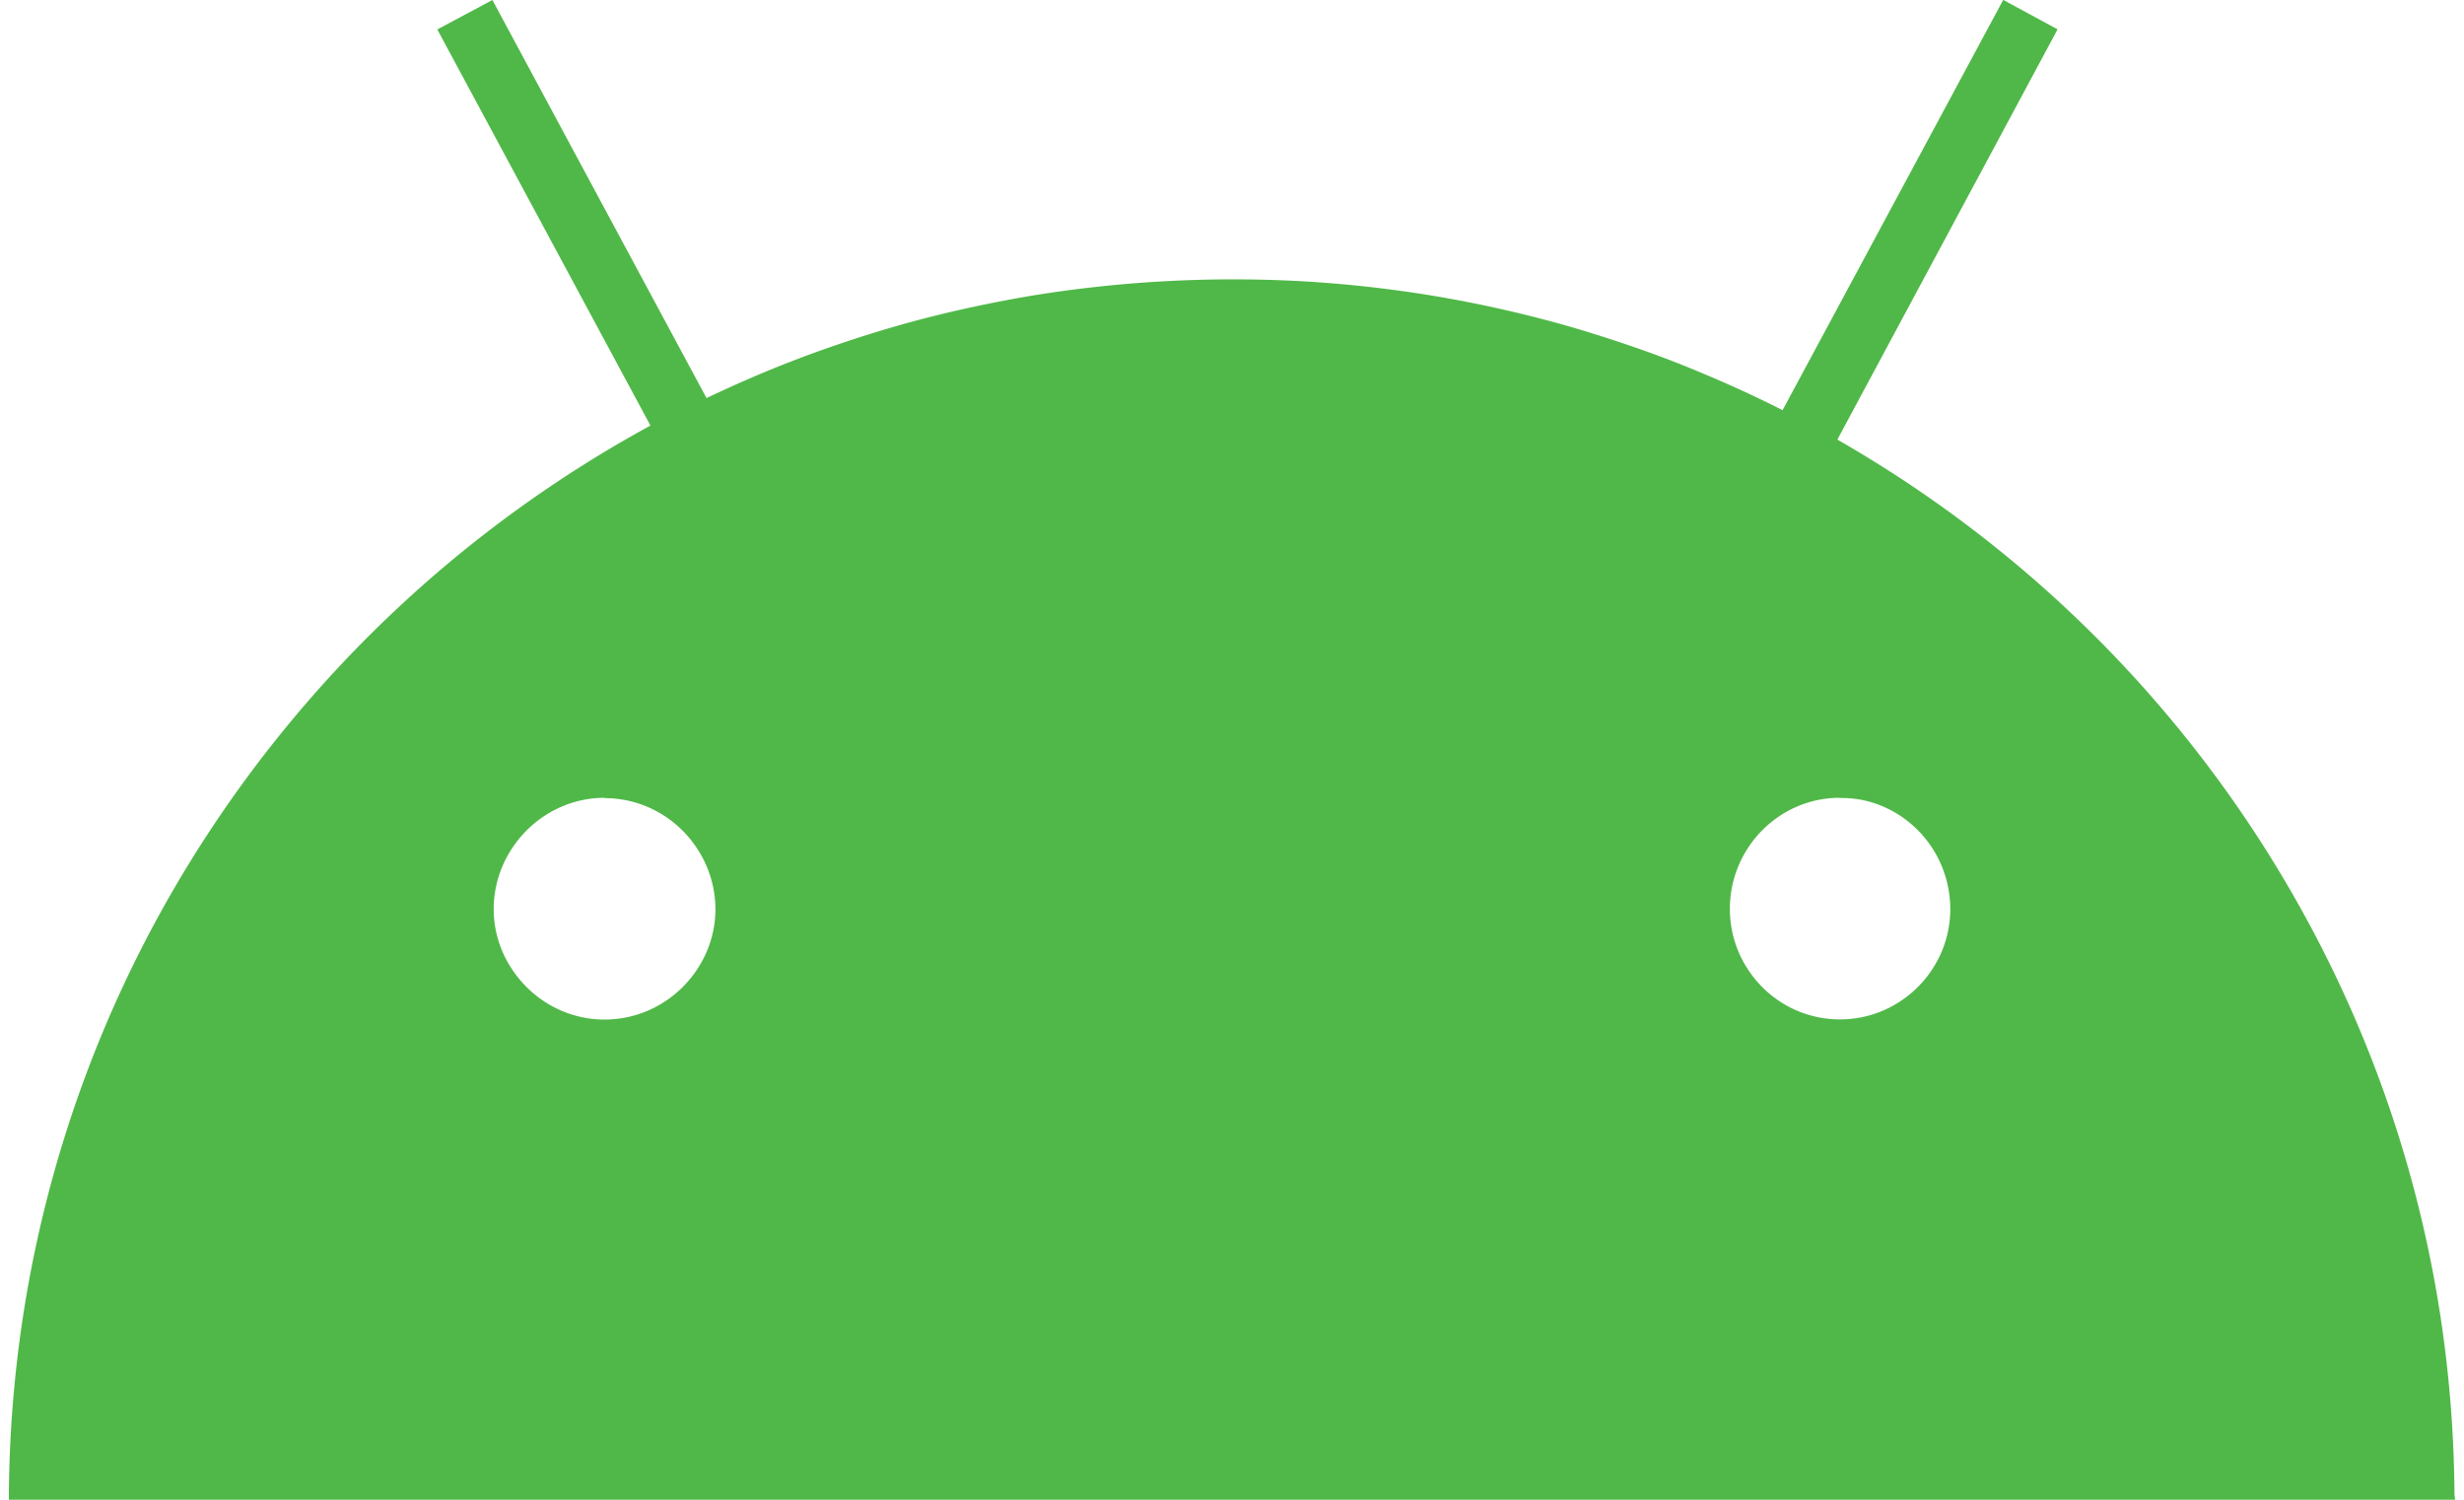
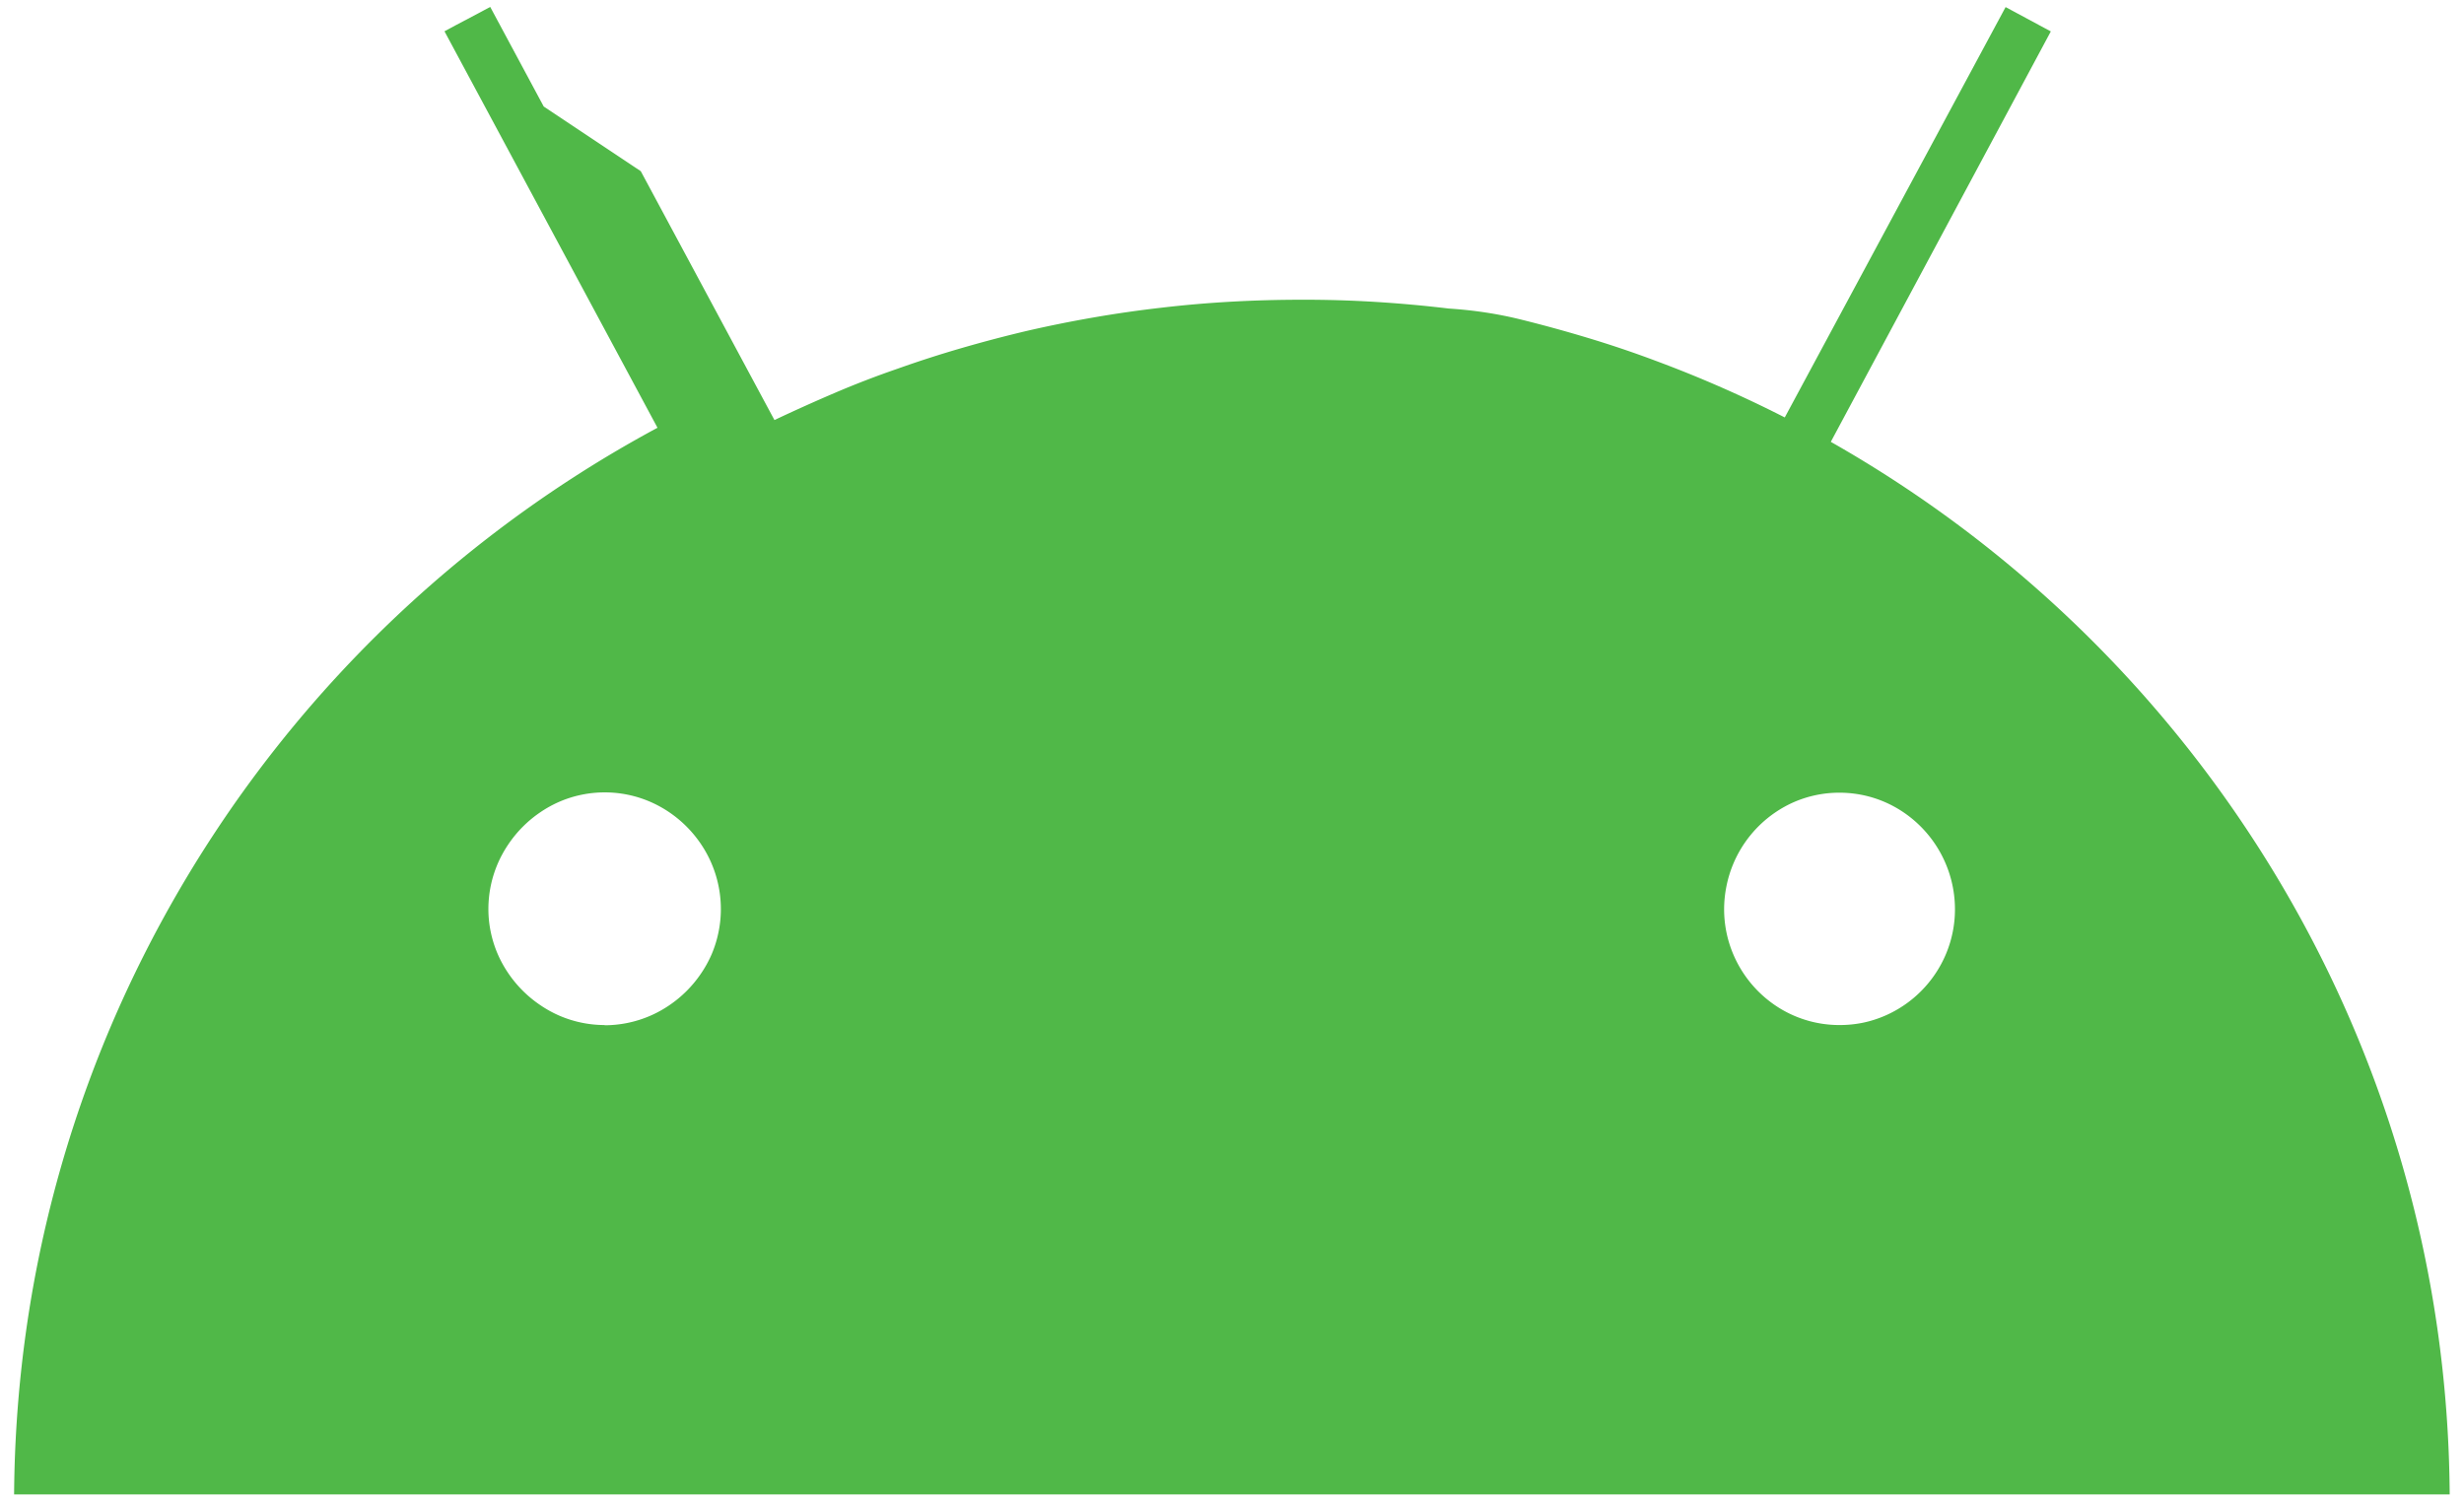
<svg xmlns="http://www.w3.org/2000/svg" height="14" viewBox="0 0 22.508 13.8" width="23">
  <g data-name="Group 2544" fill="#50B848">
-     <path data-name="Path 5558" d="M16.764 4.065l.253-.472.253-.472.253-.472.253-.472.253-.472.253-.472.253-.472.253-.472-.052-.028-.052-.028-.052-.028-.052-.028-.052-.028-.052-.028-.052-.028-.052-.028-.254.472-.254.472-.254.472-.254.472-.254.472-.254.472-.254.472-.254.472q-.286-.146-.582-.276t-.6-.243q-.3-.113-.617-.209t-.633-.174q-.32-.078-.647-.137t-.66-.1q-.333-.04-.672-.061t-.683-.02q-.326 0-.648.018t-.638.055q-.316.036-.627.09t-.615.124q-.3.071-.6.158t-.589.19q-.291.1-.574.221t-.558.251l-.246-.458-.246-.458-.246-.458-.246-.458-.246-.458L4.921.98 4.675.522 4.429.064l-.053.028-.052.028-.053.028-.053.028-.053.028-.053.028L4.06.26l-.052.028.245.456.245.456.245.456.245.456.245.456.245.456.245.456.245.456a11.276 11.276 0 00-4.957 5.34 11.136 11.136 0 00-.844 2.911 11.313 11.313 0 00-.119 1.564h22.41a11.262 11.262 0 00-.114-1.531 11.134 11.134 0 00-1.478-4.153 11.276 11.276 0 00-4.1-4zM5.481 9.432a1.052 1.052 0 01-.413-.085 1.069 1.069 0 01-.181-.1 1.094 1.094 0 01-.29-.289 1.079 1.079 0 01-.1-.181 1.053 1.053 0 01-.063-.2 1.036 1.036 0 01-.022-.212 1.061 1.061 0 01.085-.416 1.087 1.087 0 01.1-.182 1.092 1.092 0 01.29-.291 1.073 1.073 0 01.181-.1 1.055 1.055 0 01.829 0 1.073 1.073 0 01.182.1 1.088 1.088 0 01.289.291 1.068 1.068 0 01.183.6 1.043 1.043 0 01-.022.212 1.057 1.057 0 01-.062.2 1.068 1.068 0 01-.1.181 1.09 1.09 0 01-.289.289 1.07 1.07 0 01-.182.1 1.058 1.058 0 01-.415.085zm11.361 0a1.048 1.048 0 01-.594-.184 1.075 1.075 0 01-.383-.47 1.061 1.061 0 01-.083-.411 1.084 1.084 0 01.022-.215 1.068 1.068 0 01.061-.2 1.075 1.075 0 01.383-.473 1.057 1.057 0 01.18-.1 1.046 1.046 0 01.414-.085 1.066 1.066 0 01.216.022 1.051 1.051 0 01.2.063 1.061 1.061 0 01.181.1 1.078 1.078 0 01.467.889 1.059 1.059 0 01-.083.411 1.071 1.071 0 01-.565.569 1.053 1.053 0 01-.2.063 1.066 1.066 0 01-.216.021z" fill="#50B848" />
-     <path data-name="Path 5559" d="M22.508 13.8H0v-.049a11.382 11.382 0 01.12-1.571 11.2 11.2 0 011.546-4.248 11.365 11.365 0 014.237-4.016L3.942.271 4.449 0l1.97 3.663c.17-.081.344-.159.518-.232s.383-.154.577-.222.393-.133.591-.191.4-.111.605-.158.412-.089.618-.125.42-.066.63-.09.428-.043.641-.055a11.493 11.493 0 011.336 0c.225.014.452.034.675.061s.444.06.663.1.436.086.65.138.426.11.635.175.417.135.62.21.4.157.6.244c.182.08.364.166.542.256l2.03-3.775.5.271-2.026 3.775a11.308 11.308 0 014.751 5.3 11.172 11.172 0 01.813 2.868 11.344 11.344 0 01.114 1.537zM.099 13.7H22.41a11.254 11.254 0 00-.113-1.475 11.126 11.126 0 00-2.293-5.322 11.225 11.225 0 00-3.264-2.8l-.042-.024L18.723.306l-.329-.178-2.029 3.773-.043-.022c-.19-.1-.385-.189-.58-.275s-.4-.168-.6-.242-.408-.145-.614-.208-.419-.122-.63-.173-.429-.1-.644-.137-.438-.073-.657-.1-.446-.047-.669-.06a11.383 11.383 0 00-1.325 0c-.211.012-.424.03-.635.055s-.418.054-.624.09-.41.077-.612.124-.4.1-.6.157-.394.121-.586.189-.384.142-.571.22-.374.162-.556.25l-.042.021L4.409.13l-.333.178 1.961 3.644-.043.023a11.261 11.261 0 00-4.243 4 11.1 11.1 0 00-1.533 4.211 11.334 11.334 0 00-.119 1.516zm16.743-4.221a1.106 1.106 0 01-.225-.023 1.087 1.087 0 01-.209-.066 1.113 1.113 0 01-.189-.1 1.127 1.127 0 01-.164-.137 1.124 1.124 0 01-.237-.354 1.1 1.1 0 01-.087-.43 1.125 1.125 0 01.188-.626 1.121 1.121 0 01.3-.3 1.112 1.112 0 01.189-.1 1.09 1.09 0 01.209-.066 1.123 1.123 0 01.451 0 1.1 1.1 0 01.4.17 1.124 1.124 0 01.466.7 1.135 1.135 0 01.022.225 1.105 1.105 0 01-.087.43 1.122 1.122 0 01-.1.189 1.107 1.107 0 01-.135.165 1.12 1.12 0 01-.164.137 1.1 1.1 0 01-.189.1 1.091 1.091 0 01-.21.066 1.118 1.118 0 01-.229.022zm0-2.138a1 1 0 00-.2.021.989.989 0 00-.19.06 1 1 0 00-.172.095 1.023 1.023 0 00-.273.277 1.032 1.032 0 00-.152.366 1.042 1.042 0 00-.02.205 1.014 1.014 0 00.172.564 1.045 1.045 0 00.123.151 1.028 1.028 0 00.15.125 1 1 0 00.362.154 1.019 1.019 0 00.411 0 1 1 0 00.364-.155 1.023 1.023 0 00.274-.276 1.02 1.02 0 00.093-.172 1.011 1.011 0 00.079-.392 1.037 1.037 0 00-.021-.205 1.026 1.026 0 00-.425-.643 1 1 0 00-.364-.155 1.017 1.017 0 00-.211-.018zM5.481 9.479a1.1 1.1 0 01-.433-.089 1.133 1.133 0 01-.19-.1 1.154 1.154 0 01-.166-.137 1.132 1.132 0 01-.241-.354 1.1 1.1 0 01-.066-.208 1.086 1.086 0 01-.023-.222 1.111 1.111 0 01.089-.435 1.135 1.135 0 01.6-.6 1.1 1.1 0 01.867 0 1.127 1.127 0 01.19.1 1.135 1.135 0 01.3.3 1.115 1.115 0 01.191.626 1.088 1.088 0 01-.088.43 1.116 1.116 0 01-.1.189 1.132 1.132 0 01-.492.406 1.108 1.108 0 01-.435.089zm0-2.138a1 1 0 00-.394.081 1.033 1.033 0 00-.325.221 1.05 1.05 0 00-.125.152 1.038 1.038 0 00-.095.174 1.011 1.011 0 00-.081.4.985.985 0 00.021.2 1 1 0 00.06.189 1.037 1.037 0 00.095.172 1.054 1.054 0 00.125.151 1.039 1.039 0 00.151.125 1.024 1.024 0 00.173.095 1.01 1.01 0 00.964-.095 1.025 1.025 0 00.151-.125 1.032 1.032 0 00.219-.323 1.006 1.006 0 00.06-.189 1 1 0 00.021-.2 1.02 1.02 0 00-.175-.571 1.03 1.03 0 00-.449-.373 1.007 1.007 0 00-.4-.081z" fill="#50B848" />
+     <path data-name="Path 5558" d="M16.764 4.065l.253-.472.253-.472.253-.472.253-.472.253-.472.253-.472.253-.472.253-.472-.052-.028-.052-.028-.052-.028-.052-.028-.052-.028-.052-.028-.052-.028-.052-.028-.254.472-.254.472-.254.472-.254.472-.254.472-.254.472-.254.472-.254.472q-.286-.146-.582-.276t-.6-.243q-.3-.113-.617-.209t-.633-.174t-.66-.1q-.333-.04-.672-.061t-.683-.02q-.326 0-.648.018t-.638.055q-.316.036-.627.09t-.615.124q-.3.071-.6.158t-.589.19q-.291.1-.574.221t-.558.251l-.246-.458-.246-.458-.246-.458-.246-.458-.246-.458L4.921.98 4.675.522 4.429.064l-.053.028-.052.028-.053.028-.053.028-.053.028-.053.028L4.06.26l-.052.028.245.456.245.456.245.456.245.456.245.456.245.456.245.456.245.456a11.276 11.276 0 00-4.957 5.34 11.136 11.136 0 00-.844 2.911 11.313 11.313 0 00-.119 1.564h22.41a11.262 11.262 0 00-.114-1.531 11.134 11.134 0 00-1.478-4.153 11.276 11.276 0 00-4.1-4zM5.481 9.432a1.052 1.052 0 01-.413-.085 1.069 1.069 0 01-.181-.1 1.094 1.094 0 01-.29-.289 1.079 1.079 0 01-.1-.181 1.053 1.053 0 01-.063-.2 1.036 1.036 0 01-.022-.212 1.061 1.061 0 01.085-.416 1.087 1.087 0 01.1-.182 1.092 1.092 0 01.29-.291 1.073 1.073 0 01.181-.1 1.055 1.055 0 01.829 0 1.073 1.073 0 01.182.1 1.088 1.088 0 01.289.291 1.068 1.068 0 01.183.6 1.043 1.043 0 01-.022.212 1.057 1.057 0 01-.062.2 1.068 1.068 0 01-.1.181 1.09 1.09 0 01-.289.289 1.07 1.07 0 01-.182.1 1.058 1.058 0 01-.415.085zm11.361 0a1.048 1.048 0 01-.594-.184 1.075 1.075 0 01-.383-.47 1.061 1.061 0 01-.083-.411 1.084 1.084 0 01.022-.215 1.068 1.068 0 01.061-.2 1.075 1.075 0 01.383-.473 1.057 1.057 0 01.18-.1 1.046 1.046 0 01.414-.085 1.066 1.066 0 01.216.022 1.051 1.051 0 01.2.063 1.061 1.061 0 01.181.1 1.078 1.078 0 01.467.889 1.059 1.059 0 01-.083.411 1.071 1.071 0 01-.565.569 1.053 1.053 0 01-.2.063 1.066 1.066 0 01-.216.021z" fill="#50B848" />
  </g>
</svg>